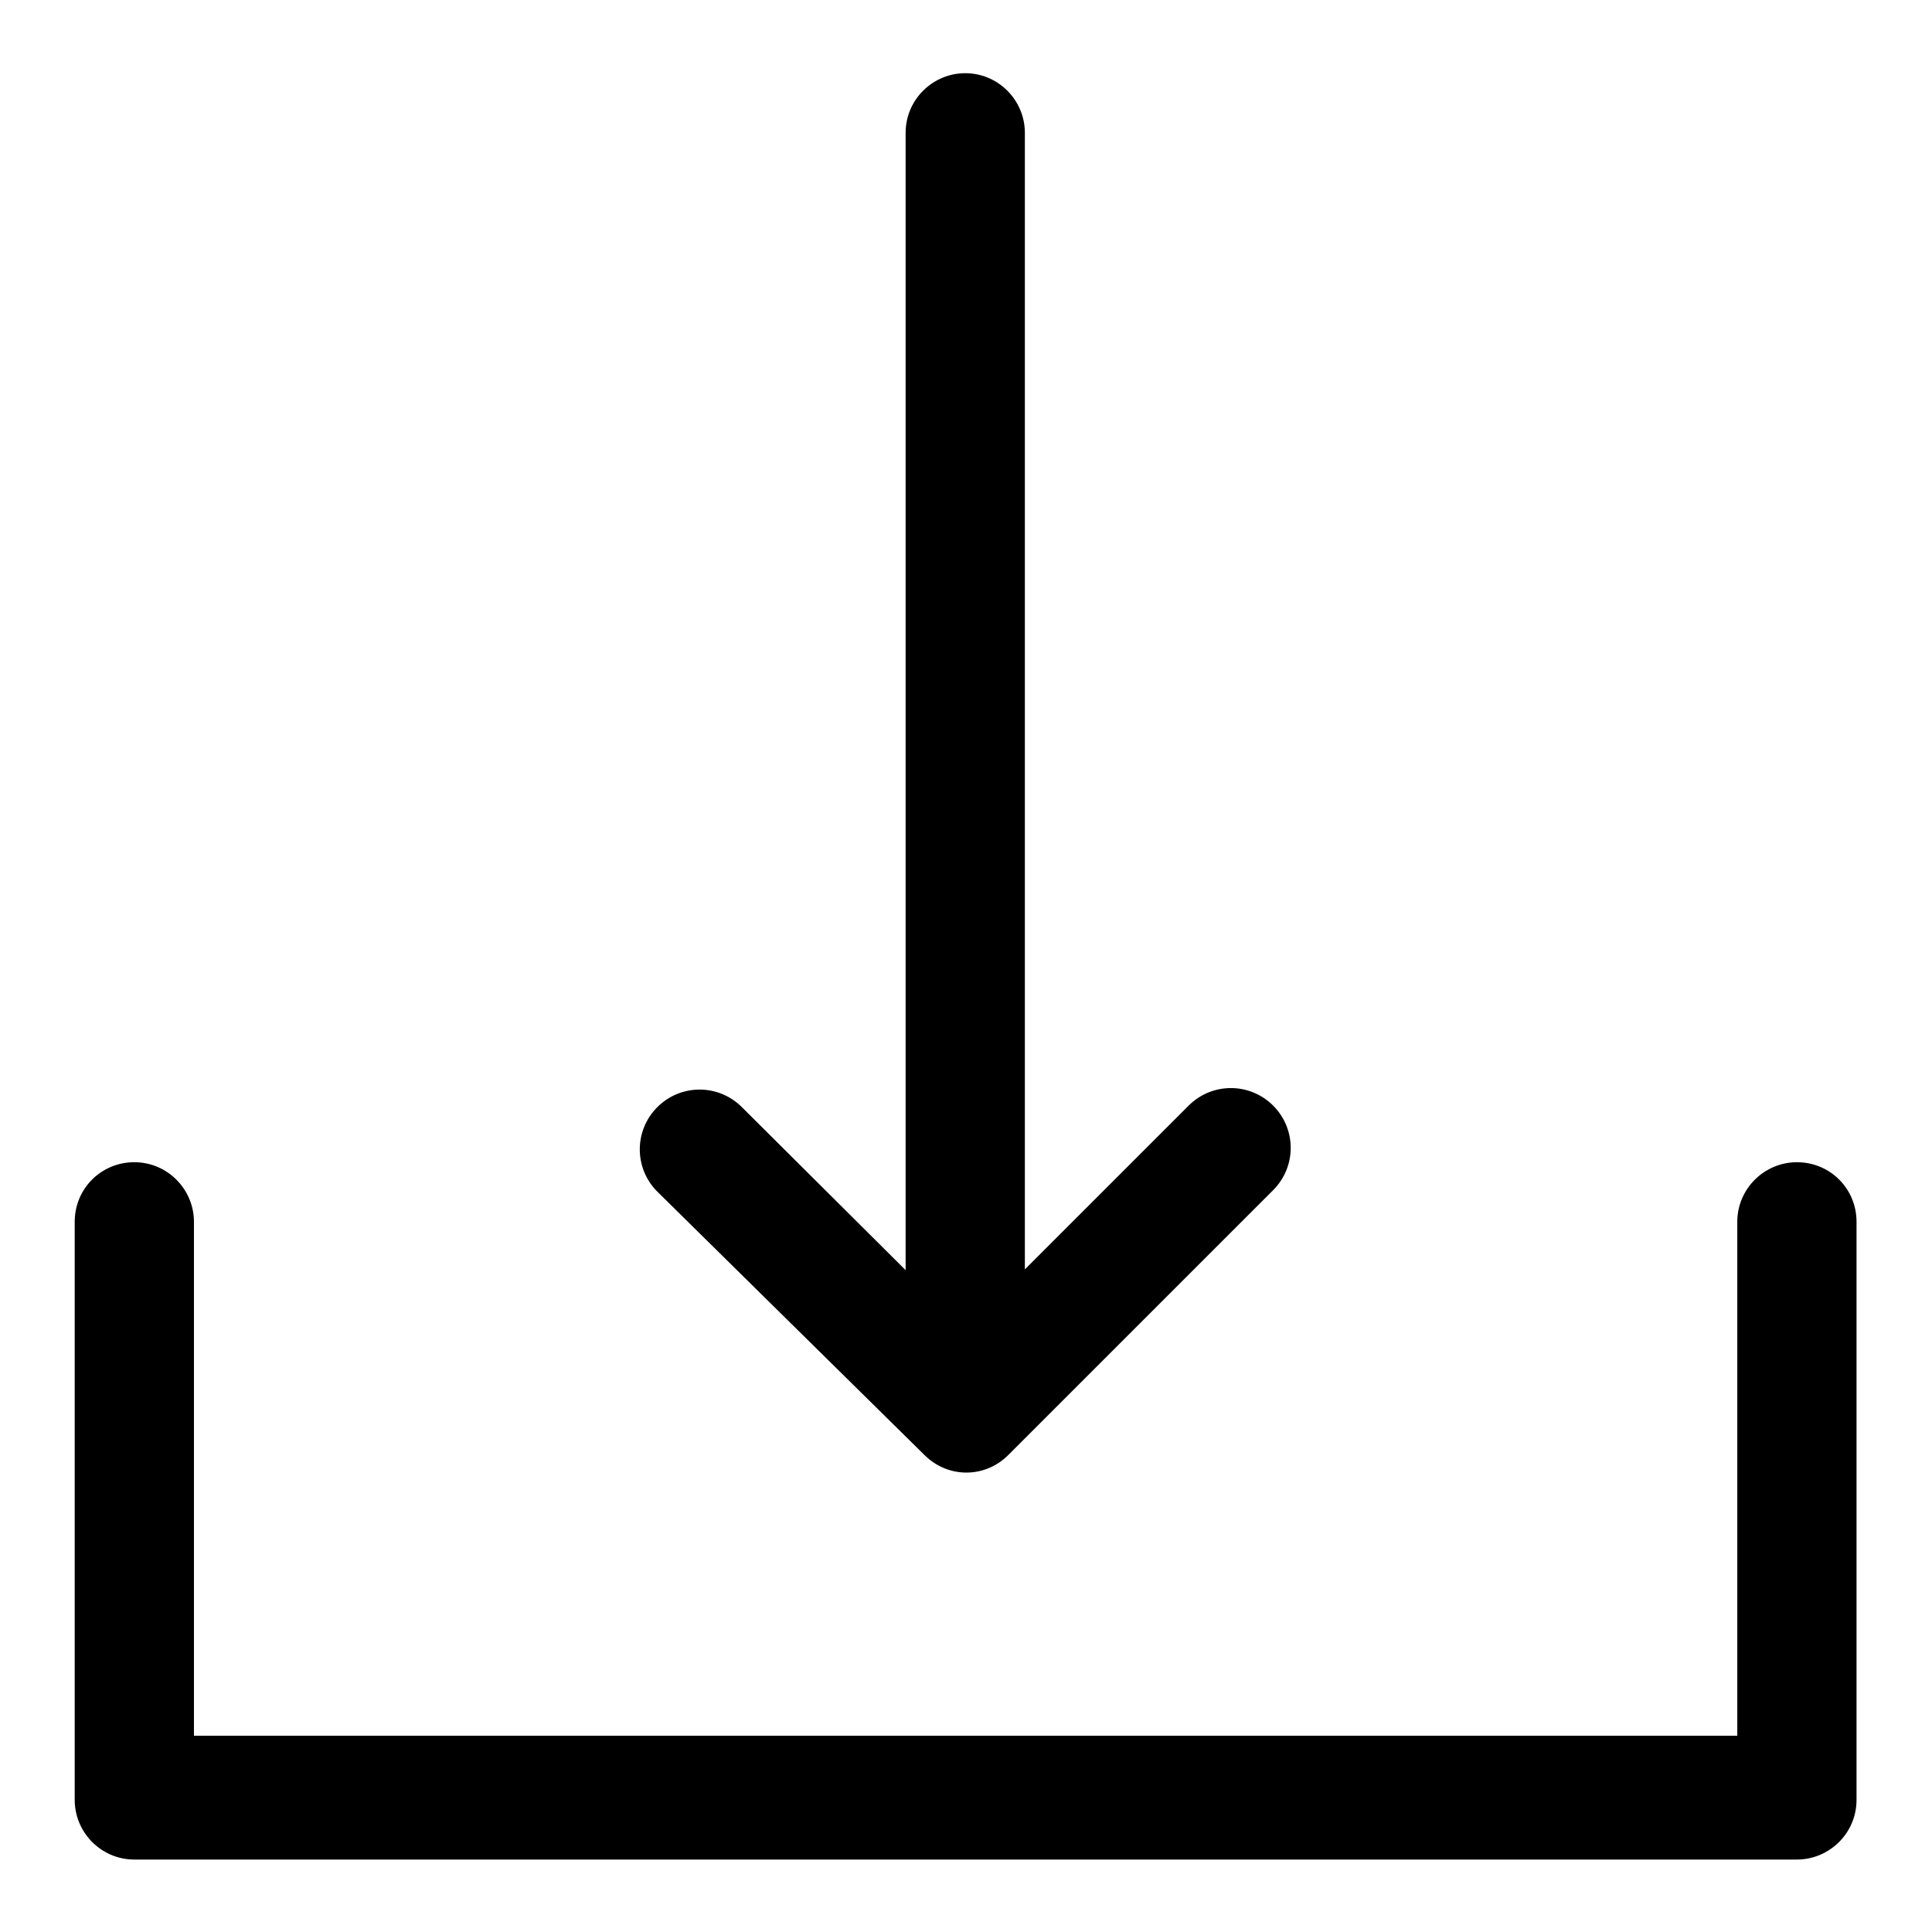
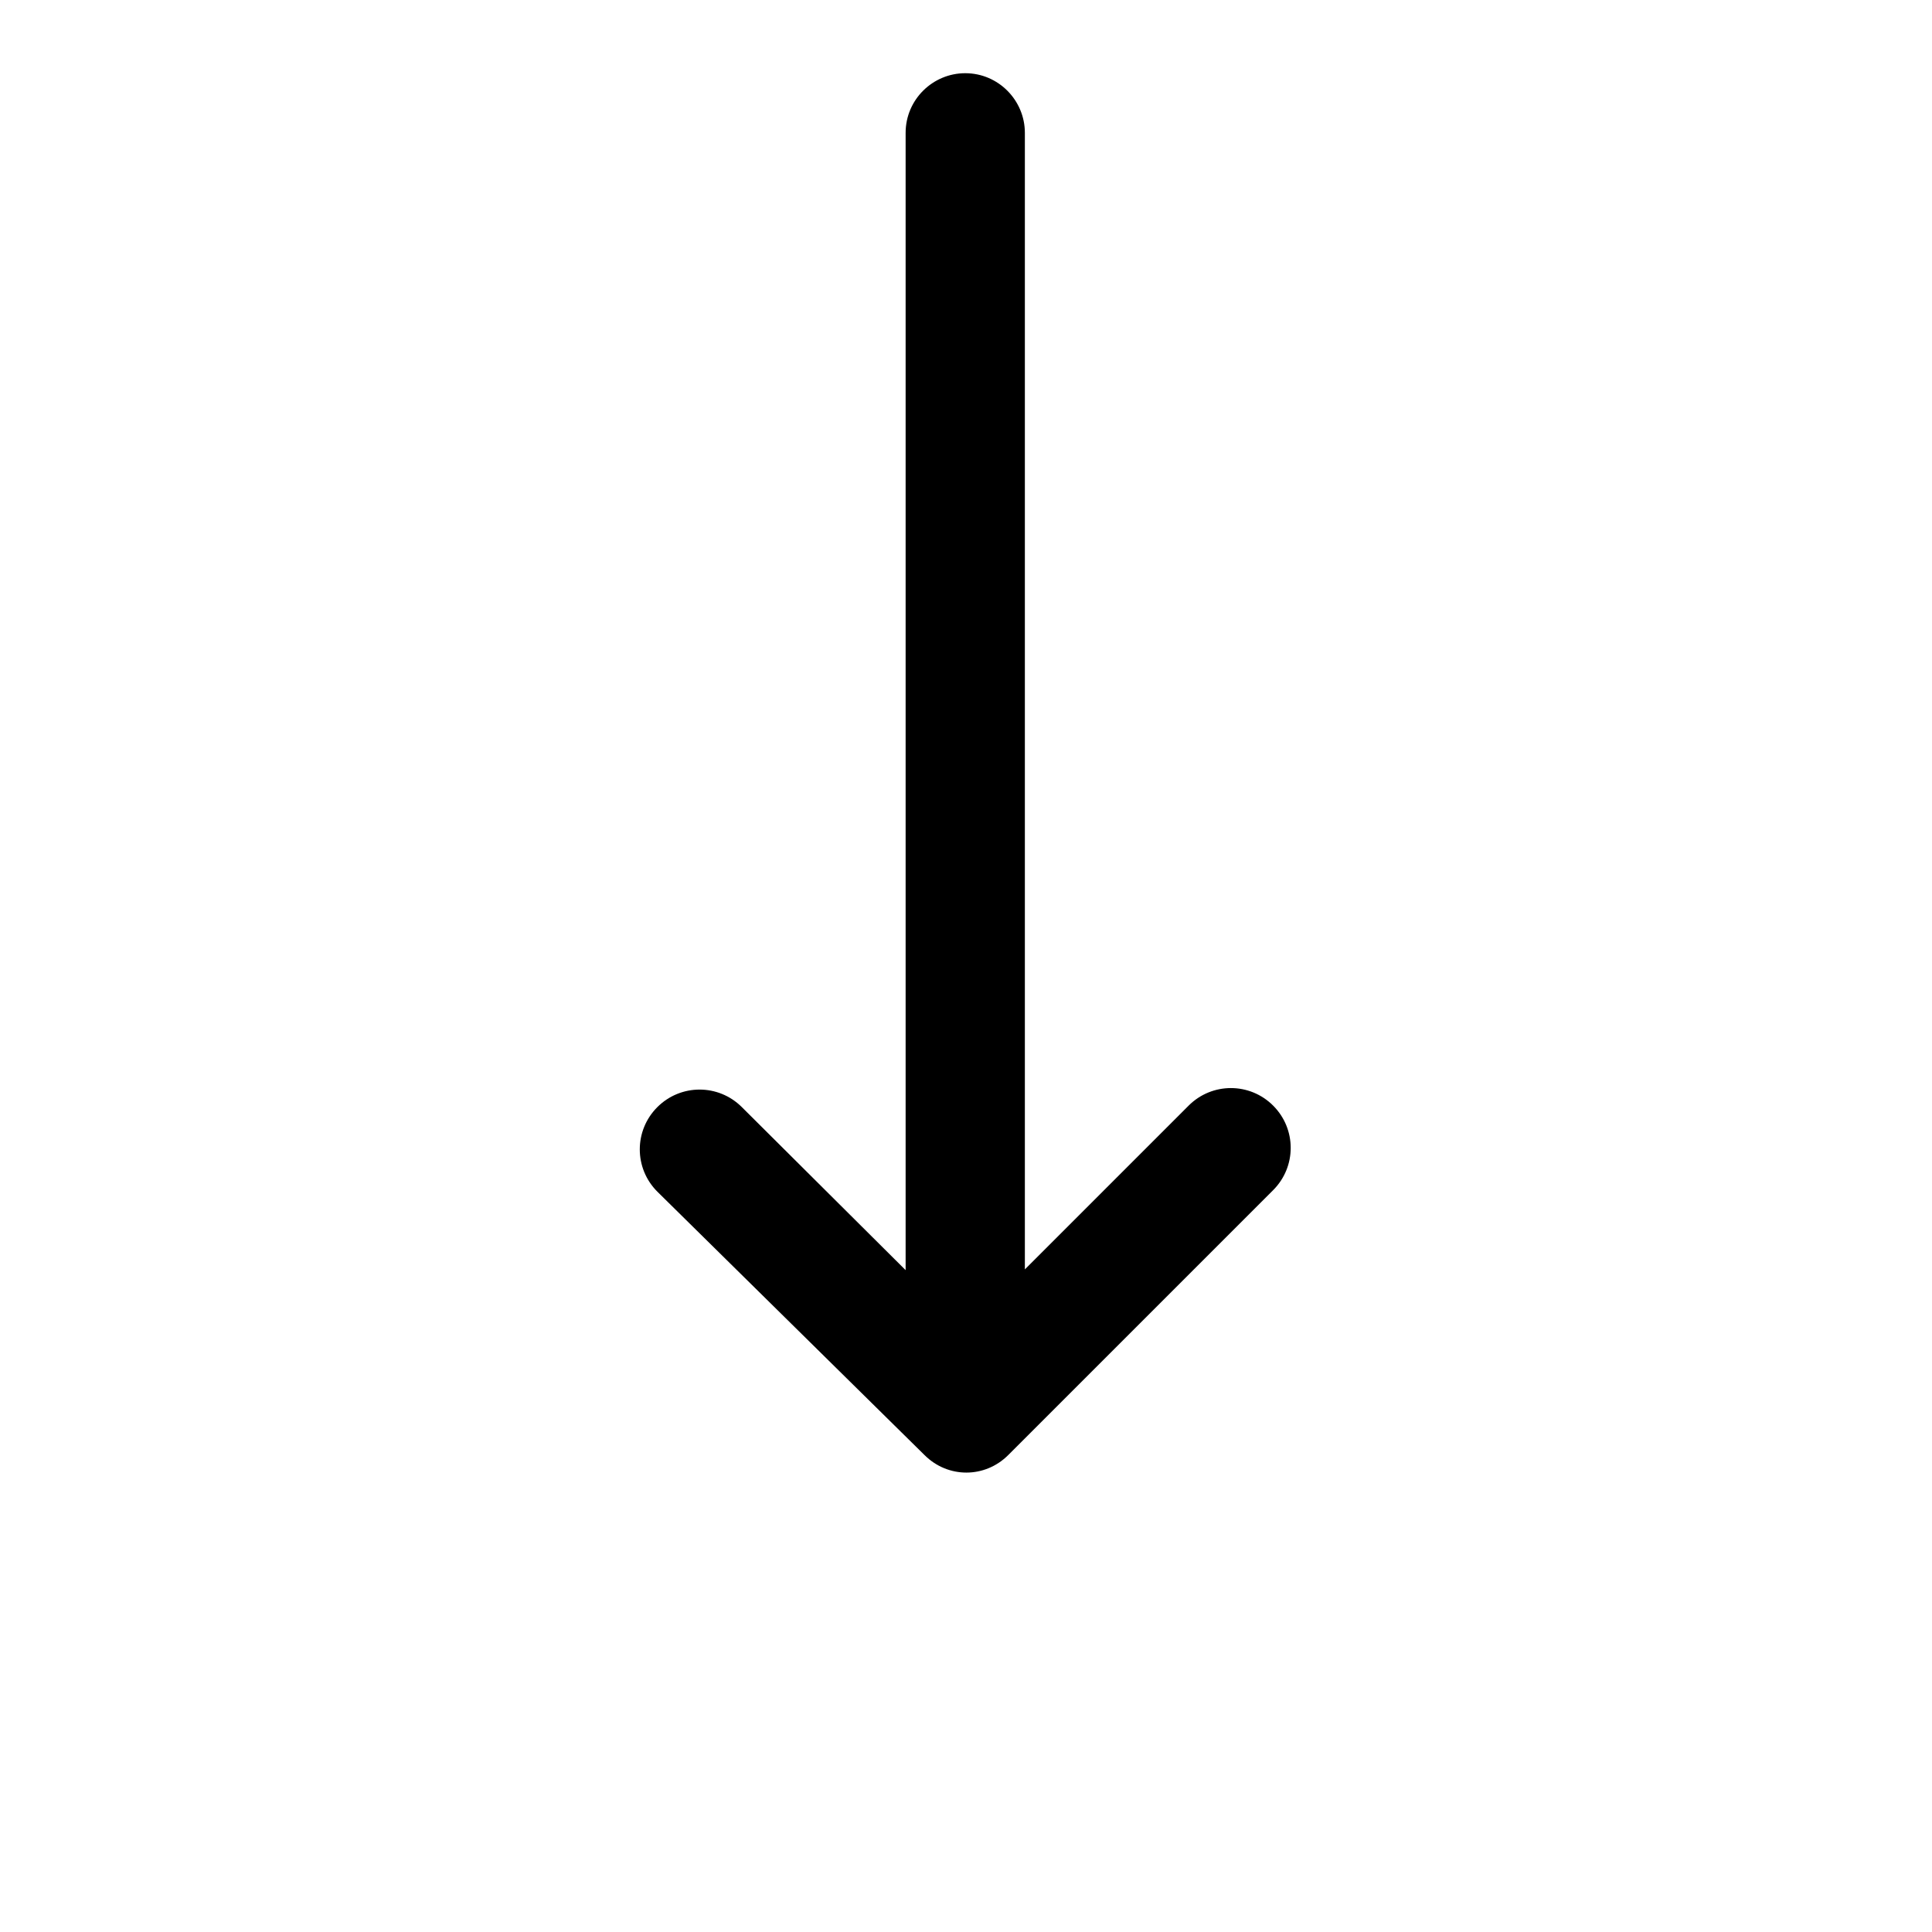
<svg xmlns="http://www.w3.org/2000/svg" version="1.1" x="0px" y="0px" viewBox="0 0 256 256" enable-background="new 0 0 256 256" xml:space="preserve">
  <g>
-     <path fill="#000000" d="M238.1,154c-4.3,0-7.9,3.5-7.9,7.9V230H25.7v-68.1c0-4.3-3.5-7.9-7.9-7.9s-7.9,3.5-7.9,7.9v76.6 c0,4.3,3.5,7.9,7.9,7.9h220.3c4.3,0,7.9-3.5,7.9-7.9v-76.6C246,157.5,242.5,154,238.1,154L238.1,154z" />
    <path fill="#000000" d="M122.5,192.8c3.1,3.1,8,3.1,11.1,0c0,0,0,0,0,0l35.1-35.1c3.1-3.1,3.1-8.1,0-11.2c-3.1-3.1-8.1-3.1-11.2,0 l-21.7,21.7V17.6c0-4.3-3.5-7.9-7.9-7.9c-4.3,0-7.9,3.5-7.9,7.9v150.7l-21.7-21.6c-3.1-3.1-8.1-3.1-11.2,0c-3.1,3.1-3.1,8.1,0,11.2 l0,0L122.5,192.8z" />
  </g>
</svg>